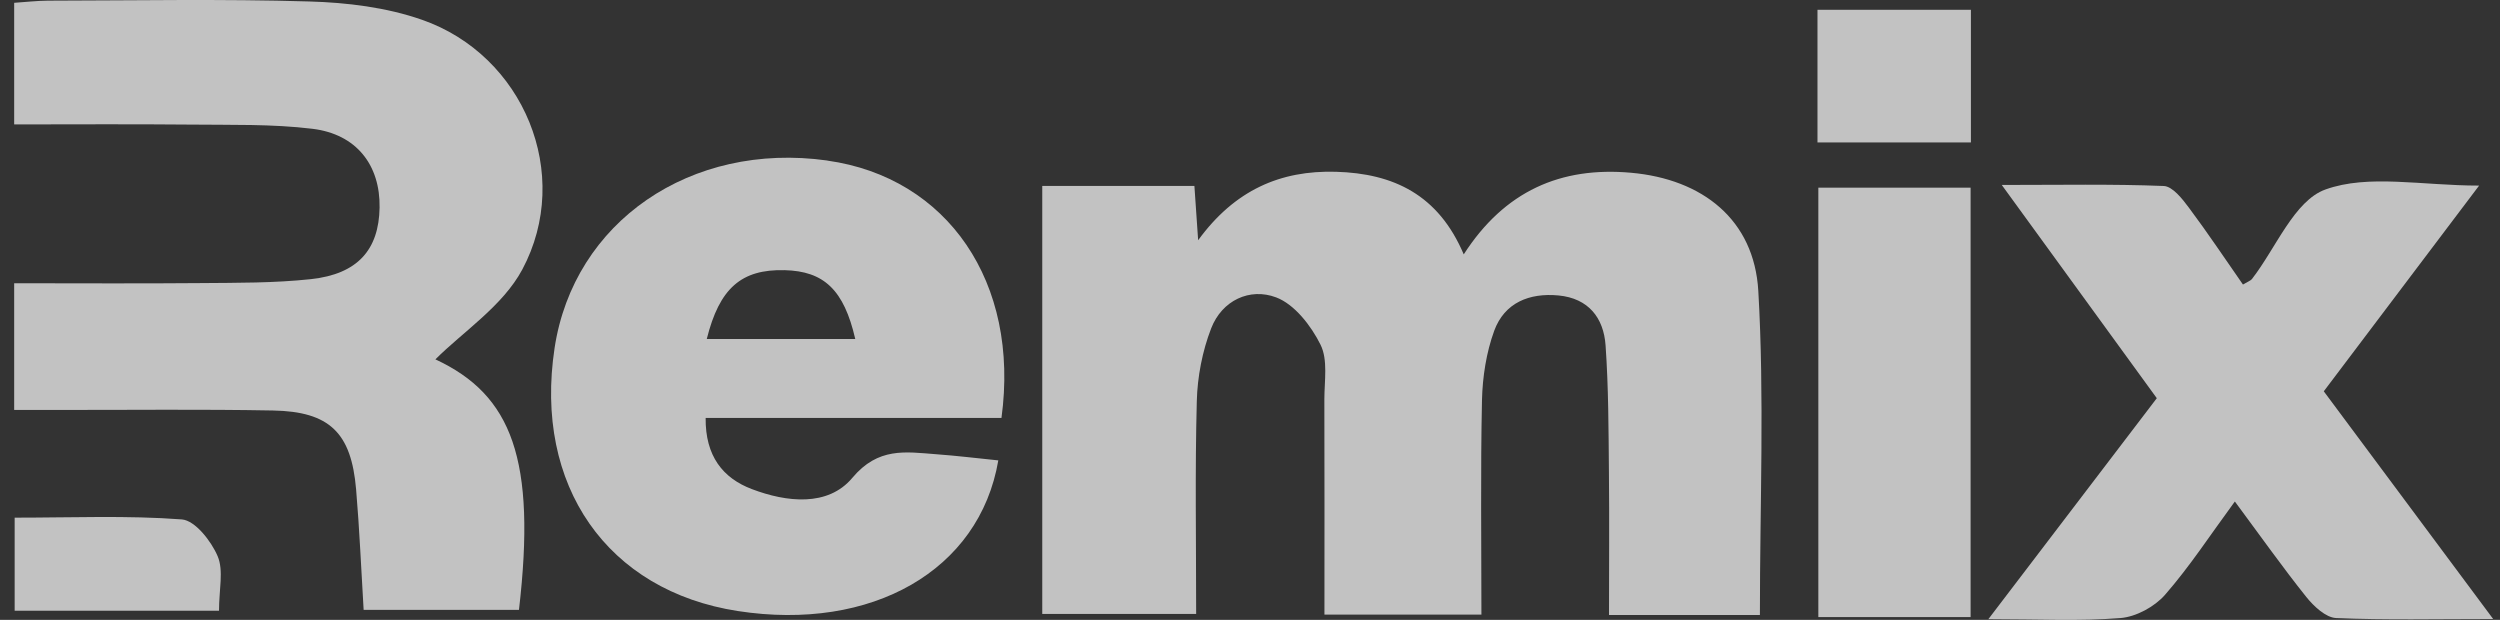
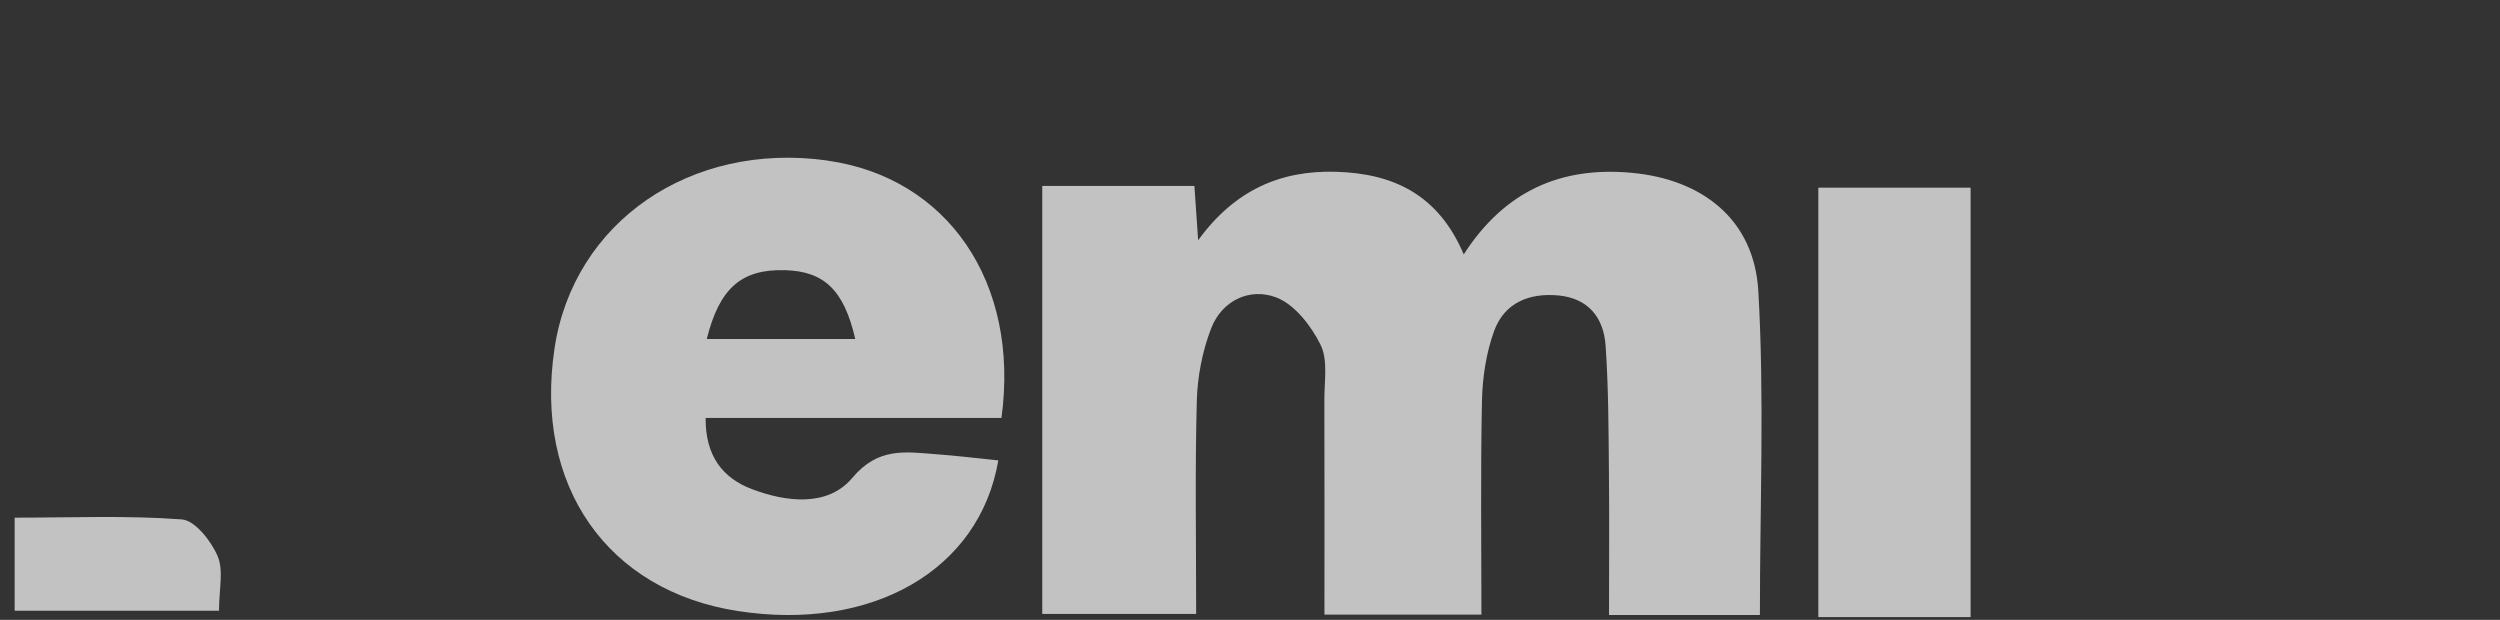
<svg xmlns="http://www.w3.org/2000/svg" width="121" height="30" viewBox="0 0 121 30" fill="none">
  <rect x="0" y="0" width="121" height="30" fill="#333333" stroke="none" />
  <path d="M85.175 29.767H77.876C77.876 27.409 77.895 25.128 77.872 22.852C77.853 20.805 77.853 18.758 77.71 16.72C77.618 15.387 76.885 14.439 75.433 14.3C74.02 14.166 72.819 14.65 72.32 16.009C71.936 17.061 71.755 18.24 71.728 19.365C71.655 22.798 71.701 26.234 71.701 29.748H64.103C64.103 26.211 64.11 22.771 64.099 19.334C64.099 18.44 64.279 17.418 63.914 16.685C63.458 15.767 62.659 14.731 61.764 14.393C60.493 13.913 59.145 14.535 58.62 15.894C58.193 16.996 57.955 18.236 57.925 19.419C57.836 22.802 57.894 26.192 57.894 29.713H50.445V8.998H57.809C57.859 9.72 57.909 10.453 57.99 11.628C59.76 9.201 61.968 8.238 64.659 8.314C67.447 8.395 69.616 9.42 70.845 12.312C72.823 9.24 75.545 8.057 78.939 8.361C82.403 8.668 84.902 10.634 85.102 14.078C85.401 19.227 85.179 24.403 85.179 29.767H85.175Z" fill="white" fill-opacity="0.7" />
-   <path d="M21.071 17.392C24.784 19.116 25.963 22.245 25.118 29.517H17.6C17.481 27.57 17.401 25.62 17.235 23.677C17.001 20.947 15.953 19.918 13.211 19.868C9.76 19.803 6.308 19.845 2.86 19.841C2.172 19.841 1.481 19.841 0.686 19.841V13.709C3.739 13.709 6.718 13.729 9.698 13.702C11.483 13.686 13.28 13.702 15.054 13.51C17.308 13.264 18.337 12.089 18.372 10.05C18.407 7.996 17.258 6.491 15.116 6.233C13.158 5.995 11.165 6.053 9.187 6.03C6.388 6.003 3.589 6.022 0.686 6.022V0.136C1.224 0.101 1.769 0.036 2.318 0.032C6.538 0.025 10.758 -0.056 14.97 0.071C16.798 0.124 18.698 0.355 20.415 0.954C25.345 2.666 27.745 8.43 25.279 13.045C24.331 14.815 22.404 16.059 21.071 17.395V17.392Z" fill="white" fill-opacity="0.7" />
-   <path d="M108.566 13.767C108.804 13.625 108.931 13.586 108.996 13.502C110.163 11.997 111.043 9.712 112.552 9.171C114.637 8.422 117.194 8.983 119.989 8.983C117.39 12.423 114.959 15.641 112.471 18.939C115.155 22.548 117.801 26.104 120.669 29.959C117.873 29.959 115.466 30.016 113.066 29.913C112.567 29.89 111.987 29.344 111.626 28.895C110.478 27.459 109.415 25.954 108.167 24.272C106.984 25.881 105.982 27.421 104.788 28.788C104.285 29.364 103.39 29.851 102.638 29.913C100.668 30.07 98.683 29.966 96.237 29.966C99.063 26.257 101.701 22.798 104.389 19.273C101.943 15.905 99.543 12.607 96.886 8.952C99.716 8.952 102.223 8.902 104.723 9.002C105.149 9.017 105.625 9.624 105.947 10.058C106.857 11.275 107.698 12.538 108.566 13.782V13.767Z" fill="white" fill-opacity="0.7" />
-   <path d="M88.008 9.083H95.377V29.867H88.008V9.083Z" fill="white" fill-opacity="0.7" />
-   <path d="M95.392 6.894H87.966V0.474H95.392V6.894Z" fill="white" fill-opacity="0.7" />
+   <path d="M88.008 9.083H95.377V29.867H88.008Z" fill="white" fill-opacity="0.7" />
  <path d="M10.6 29.559H0.709V25.055C3.478 25.055 6.154 24.94 8.803 25.14C9.441 25.19 10.224 26.188 10.535 26.922C10.831 27.617 10.6 28.538 10.6 29.559Z" fill="white" fill-opacity="0.7" />
  <path d="M40.039 7.769C33.431 6.844 27.768 10.737 26.842 16.843C25.832 23.5 29.388 28.6 35.716 29.575C42.182 30.573 47.408 27.62 48.318 22.283C47.304 22.18 46.306 22.057 45.3 21.984C43.825 21.872 42.504 21.634 41.249 23.132C40.07 24.537 38.069 24.311 36.392 23.673C34.99 23.143 34.134 22.076 34.153 20.229H48.471C49.366 13.663 45.852 8.587 40.043 7.773L40.039 7.769ZM34.207 16.409C34.821 13.944 35.885 13.026 37.97 13.076C39.878 13.122 40.846 14.024 41.395 16.409H34.207Z" fill="white" fill-opacity="0.7" />
</svg>